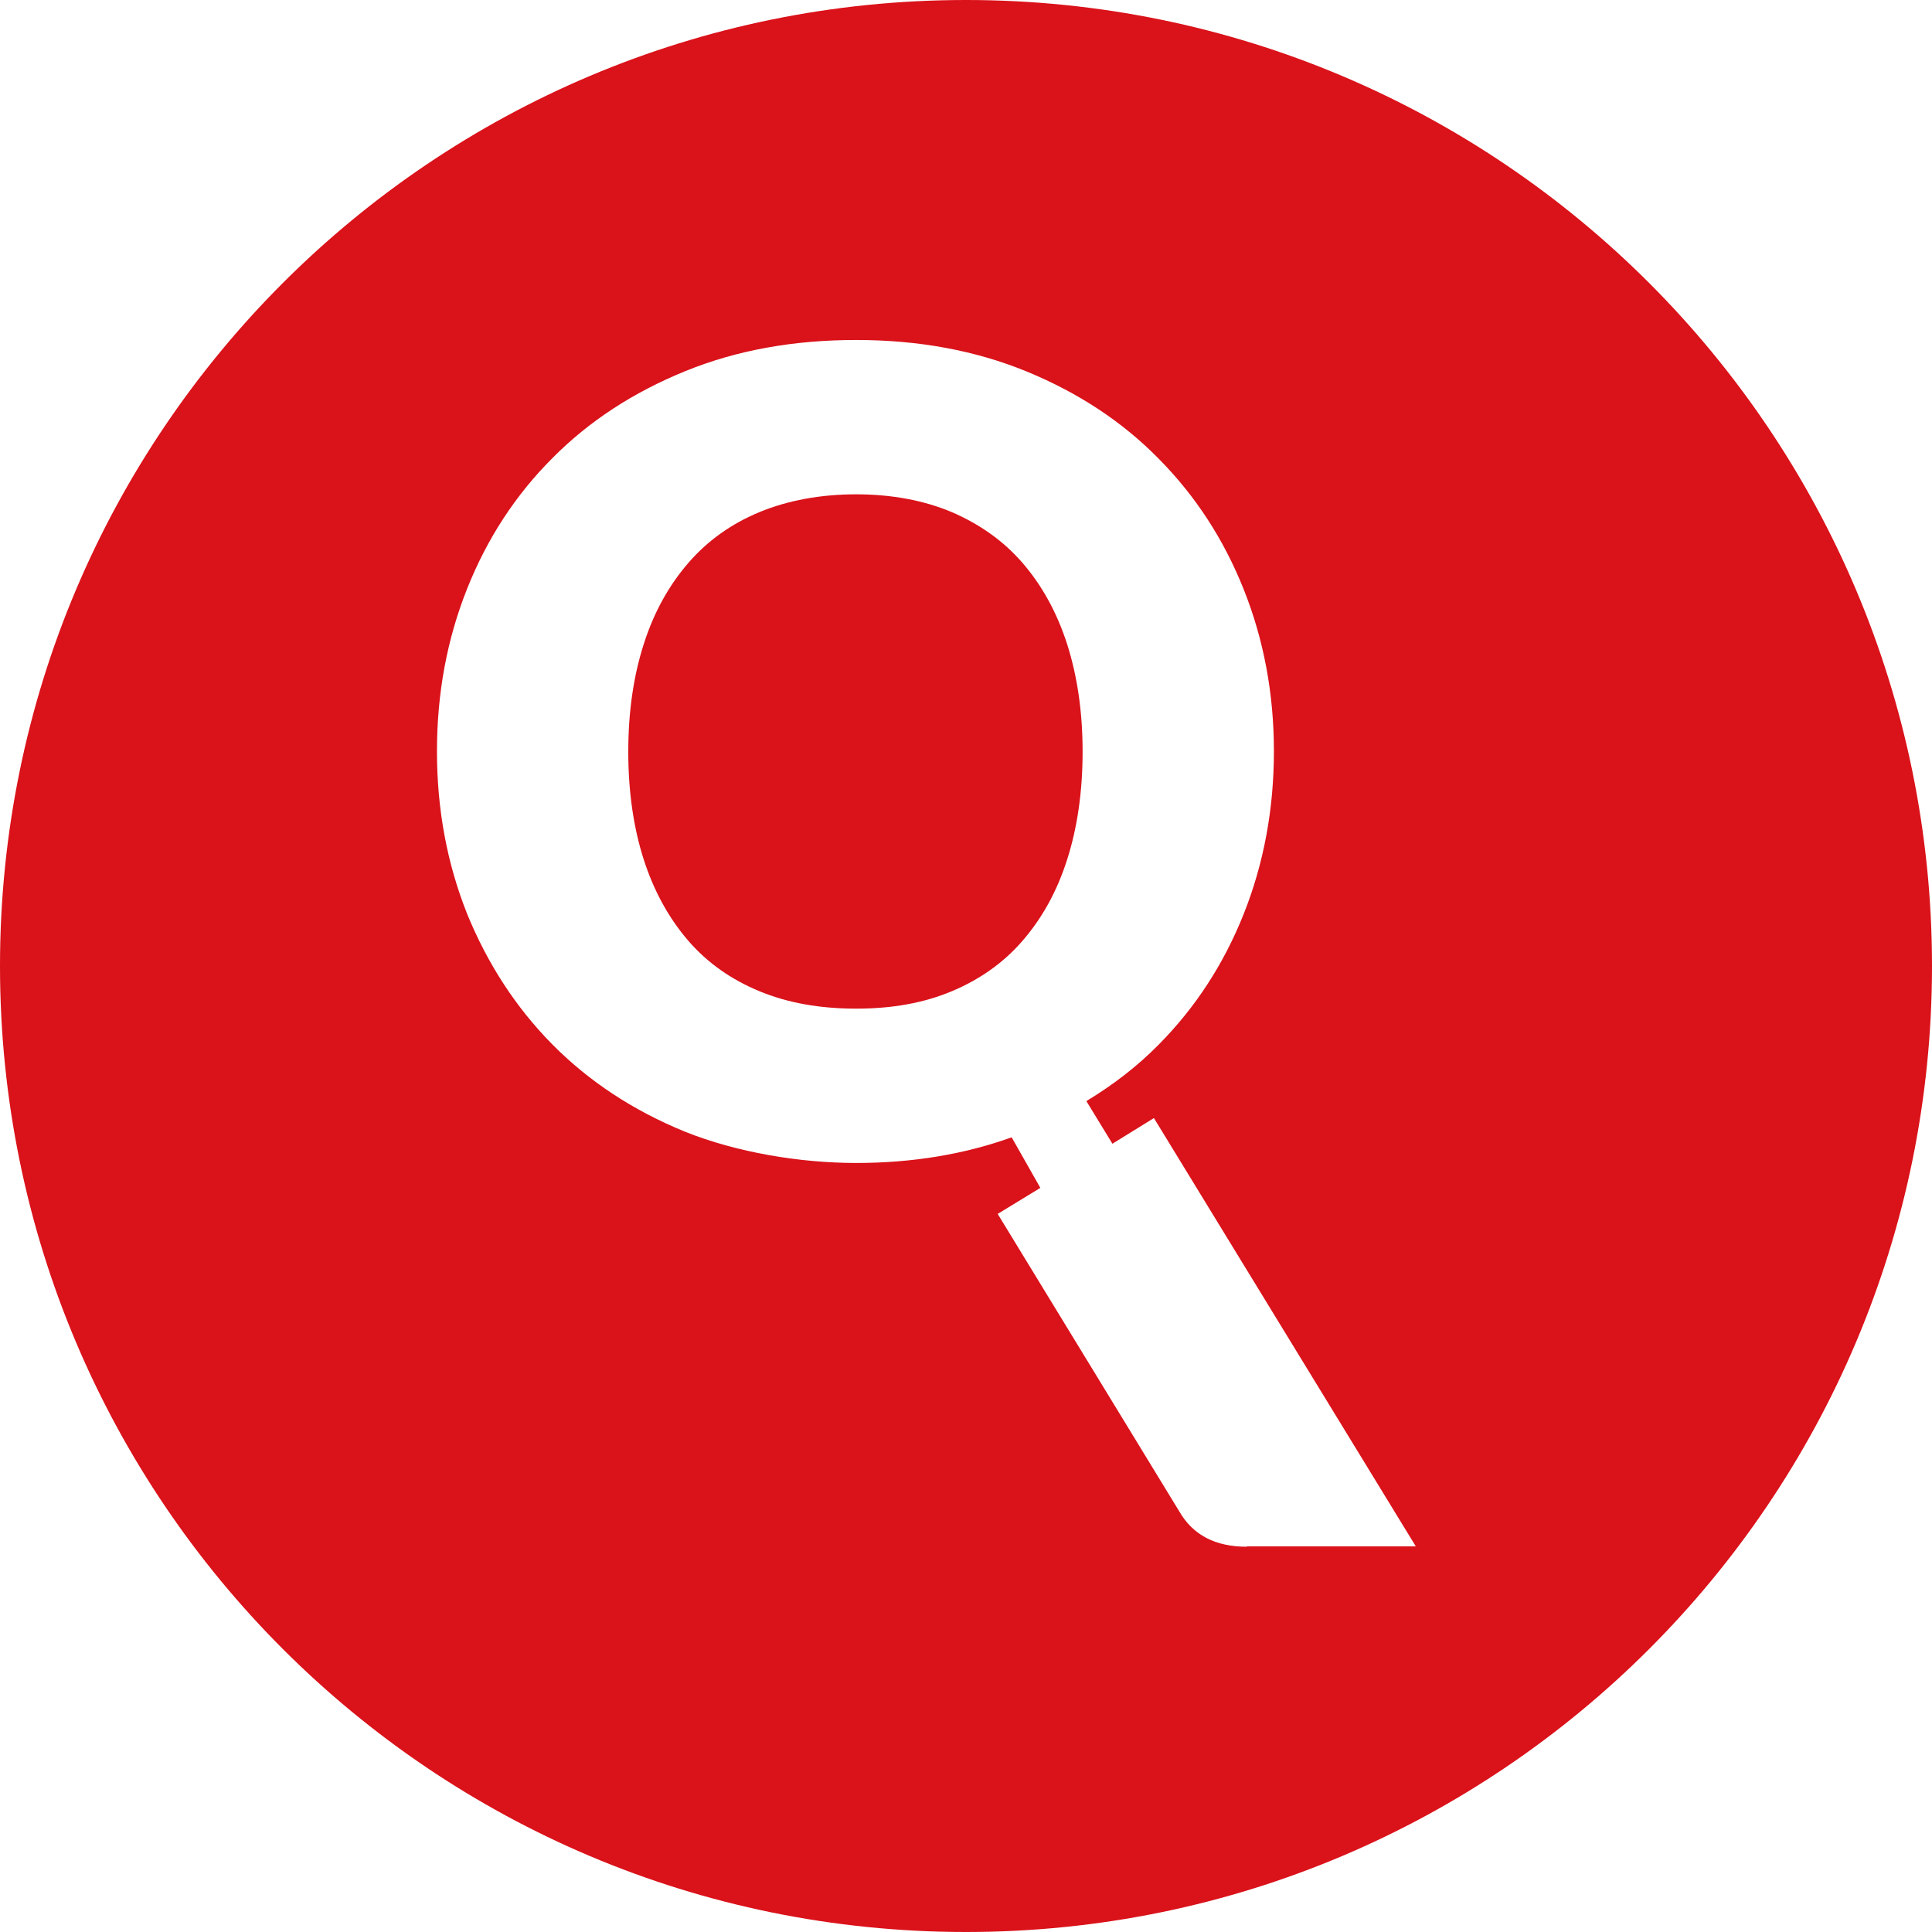
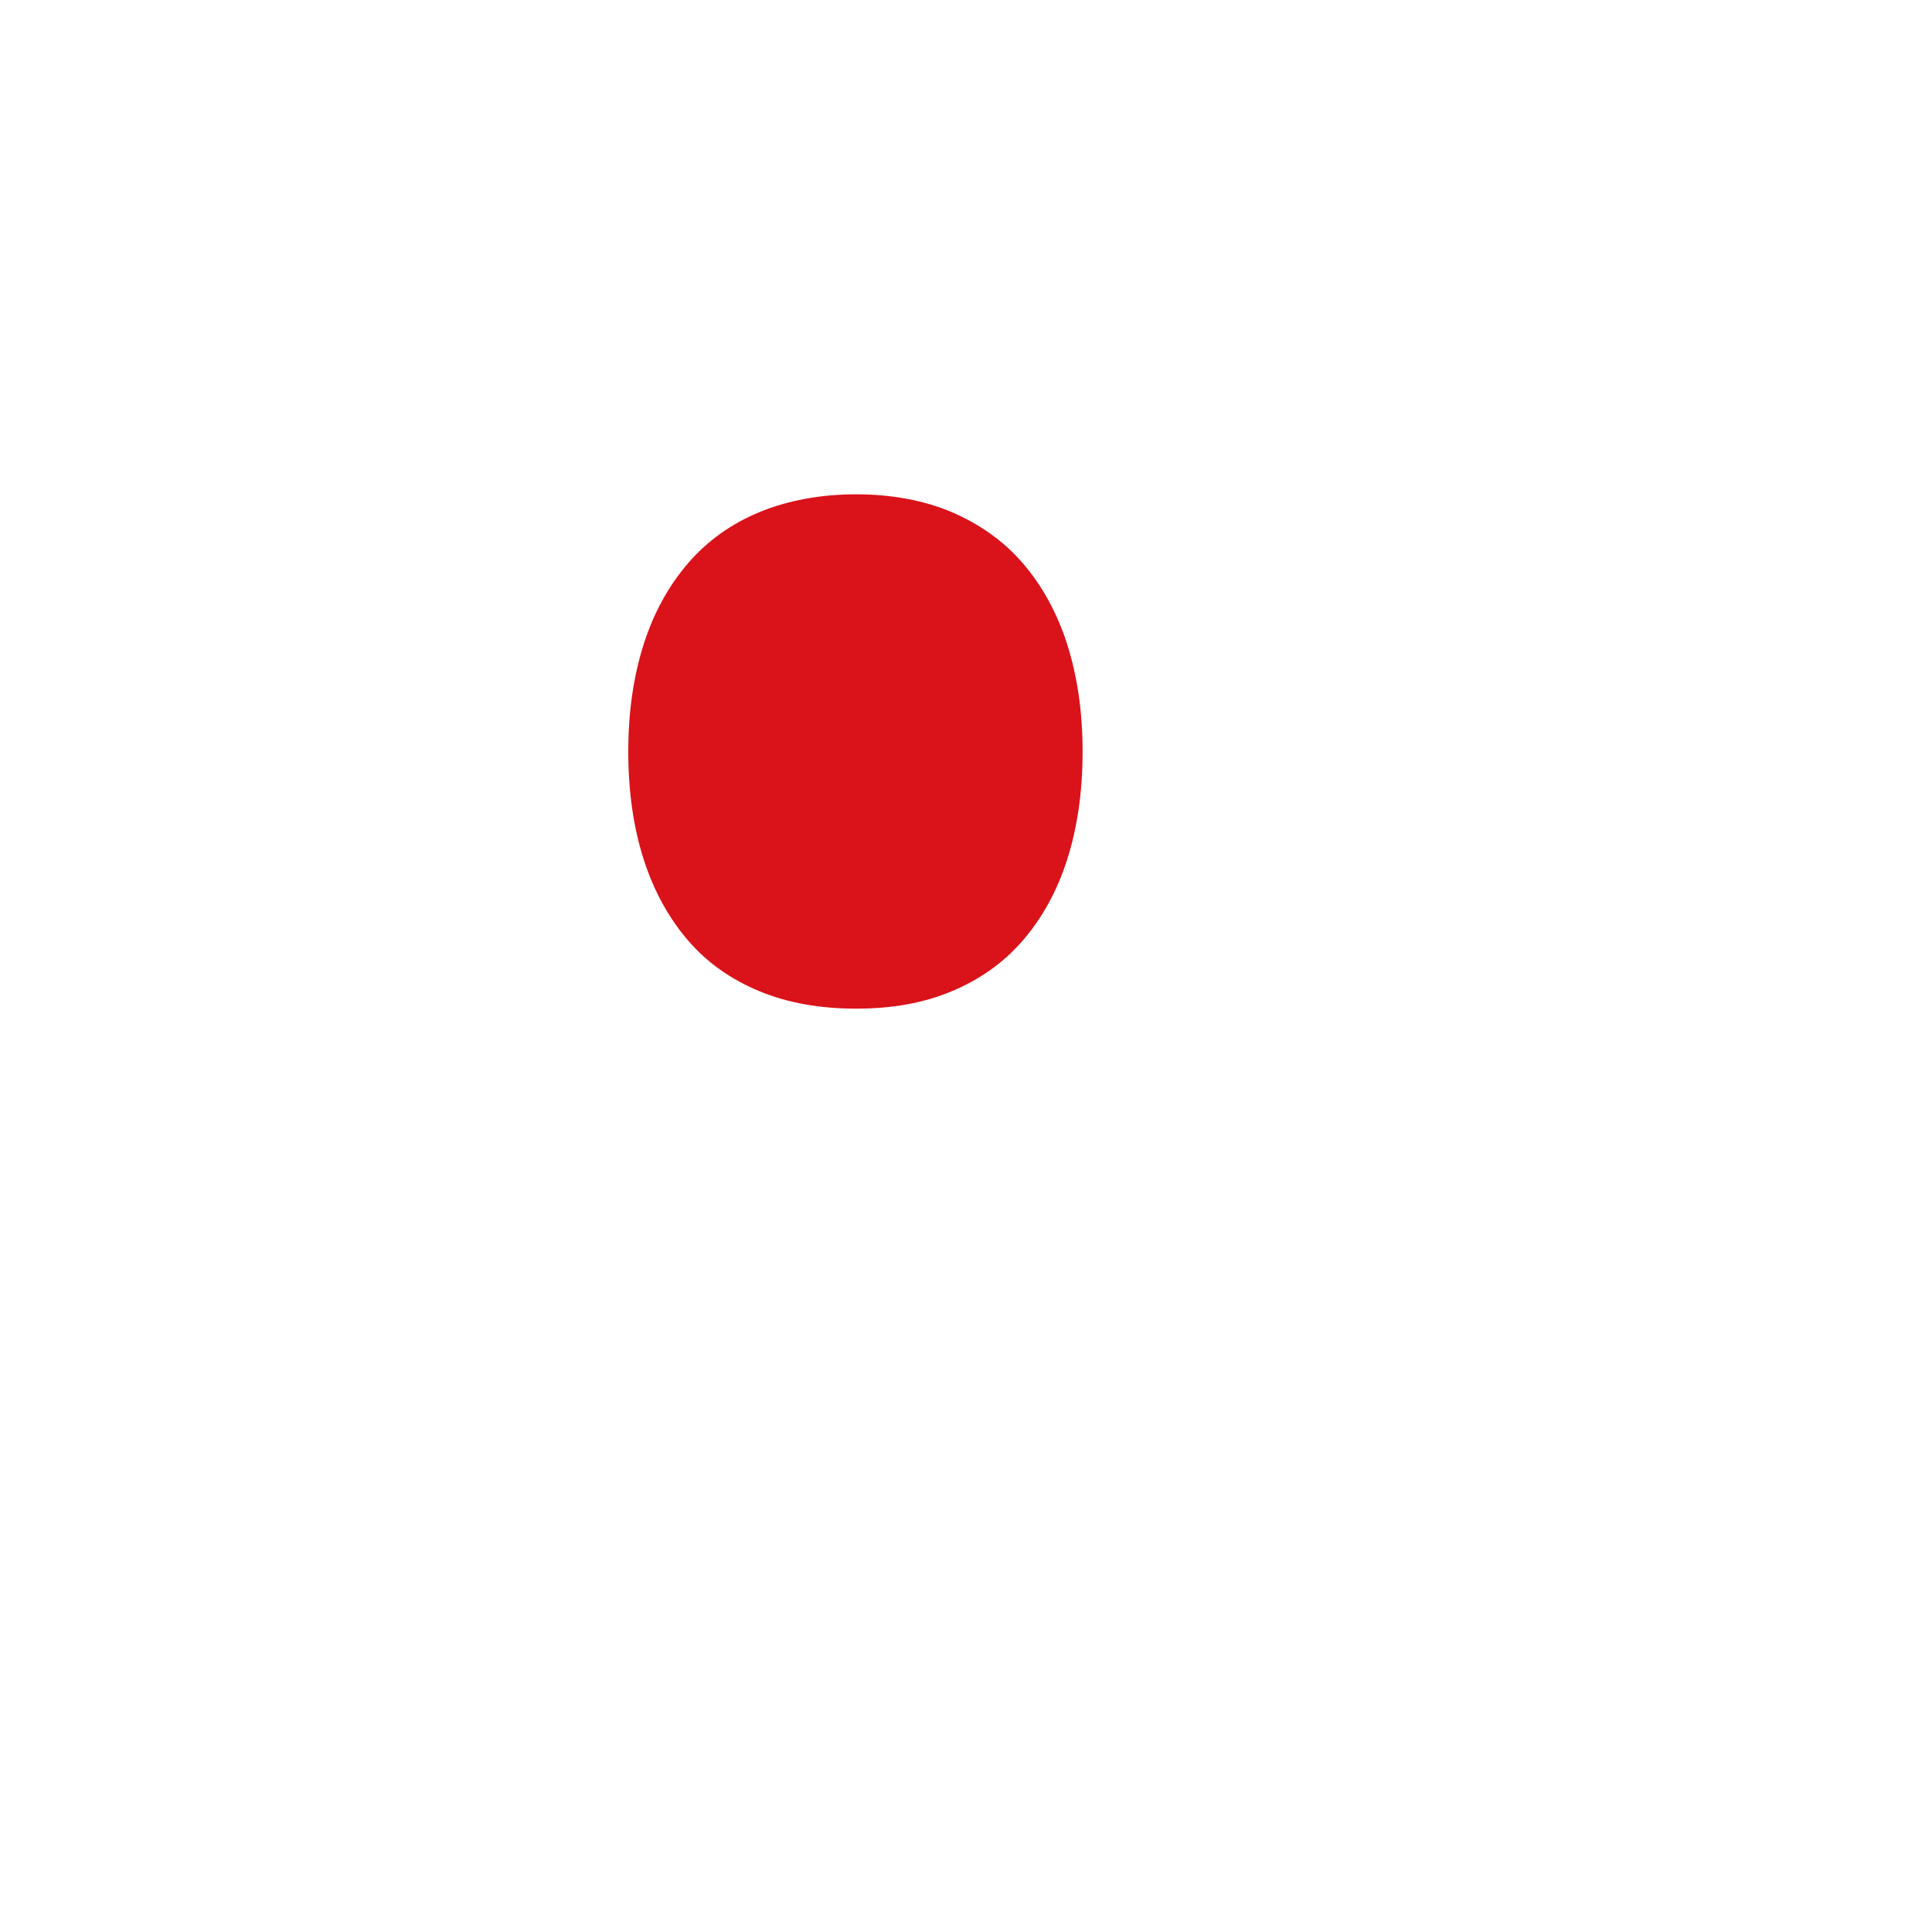
<svg xmlns="http://www.w3.org/2000/svg" id="Capa_2" data-name="Capa 2" viewBox="0 0 512 512">
  <g id="Capa_1-2" data-name="Capa 1">
    <g>
-       <path d="M256,0C114.6,0,0,114.6,0,256s114.6,256,256,256,256-114.6,256-256S397.4,0,256,0ZM330.4,409.9c-8.3,0-14.3-3.1-17.9-9.4l-48.1-78.8,11.3-6.9-7.6-13.4c-12.5,4.5-26.3,6.8-41.2,6.8s-31.7-2.8-45.4-8.3c-13.7-5.6-25.4-13.3-35.1-23.1-9.7-9.8-17.2-21.4-22.6-34.6-5.3-13.3-8-27.6-8-43.1s2.7-29.8,8-43.1c5.3-13.3,12.8-24.8,22.6-34.6,9.7-9.8,21.4-17.4,35.1-23,13.7-5.6,28.8-8.3,45.4-8.3s31.7,2.8,45.3,8.4c13.6,5.6,25.3,13.3,34.9,23.1,9.7,9.8,17.2,21.3,22.5,34.6,5.3,13.3,8,27.6,8,42.9s-2.7,29.8-8,43.1c-5.3,13.3-12.8,24.8-22.5,34.6-5.7,5.8-12.1,10.7-19.2,15l6.9,11.3,11-6.8,69.4,113.5h-44.8Z" style="fill: #da121a;" />
      <path d="M282.8,170.7c-2.7-8.4-6.7-15.6-11.8-21.5-5.1-5.9-11.4-10.3-18.8-13.5-7.4-3.1-15.9-4.7-25.3-4.7s-18.1,1.6-25.6,4.7c-7.5,3.1-13.8,7.6-18.9,13.5-5.1,5.9-9.1,13-11.8,21.5-2.7,8.4-4.1,17.9-4.1,28.5s1.4,20.2,4.1,28.6c2.7,8.4,6.7,15.6,11.8,21.5,5.1,5.9,11.4,10.3,18.9,13.4,7.5,3.1,16,4.6,25.6,4.6s17.9-1.5,25.3-4.6c7.4-3.1,13.7-7.5,18.8-13.4,5.1-5.9,9.1-13,11.8-21.5,2.7-8.4,4.1-18,4.1-28.6s-1.4-20-4.1-28.5Z" style="fill: #da121a;" />
    </g>
  </g>
</svg>